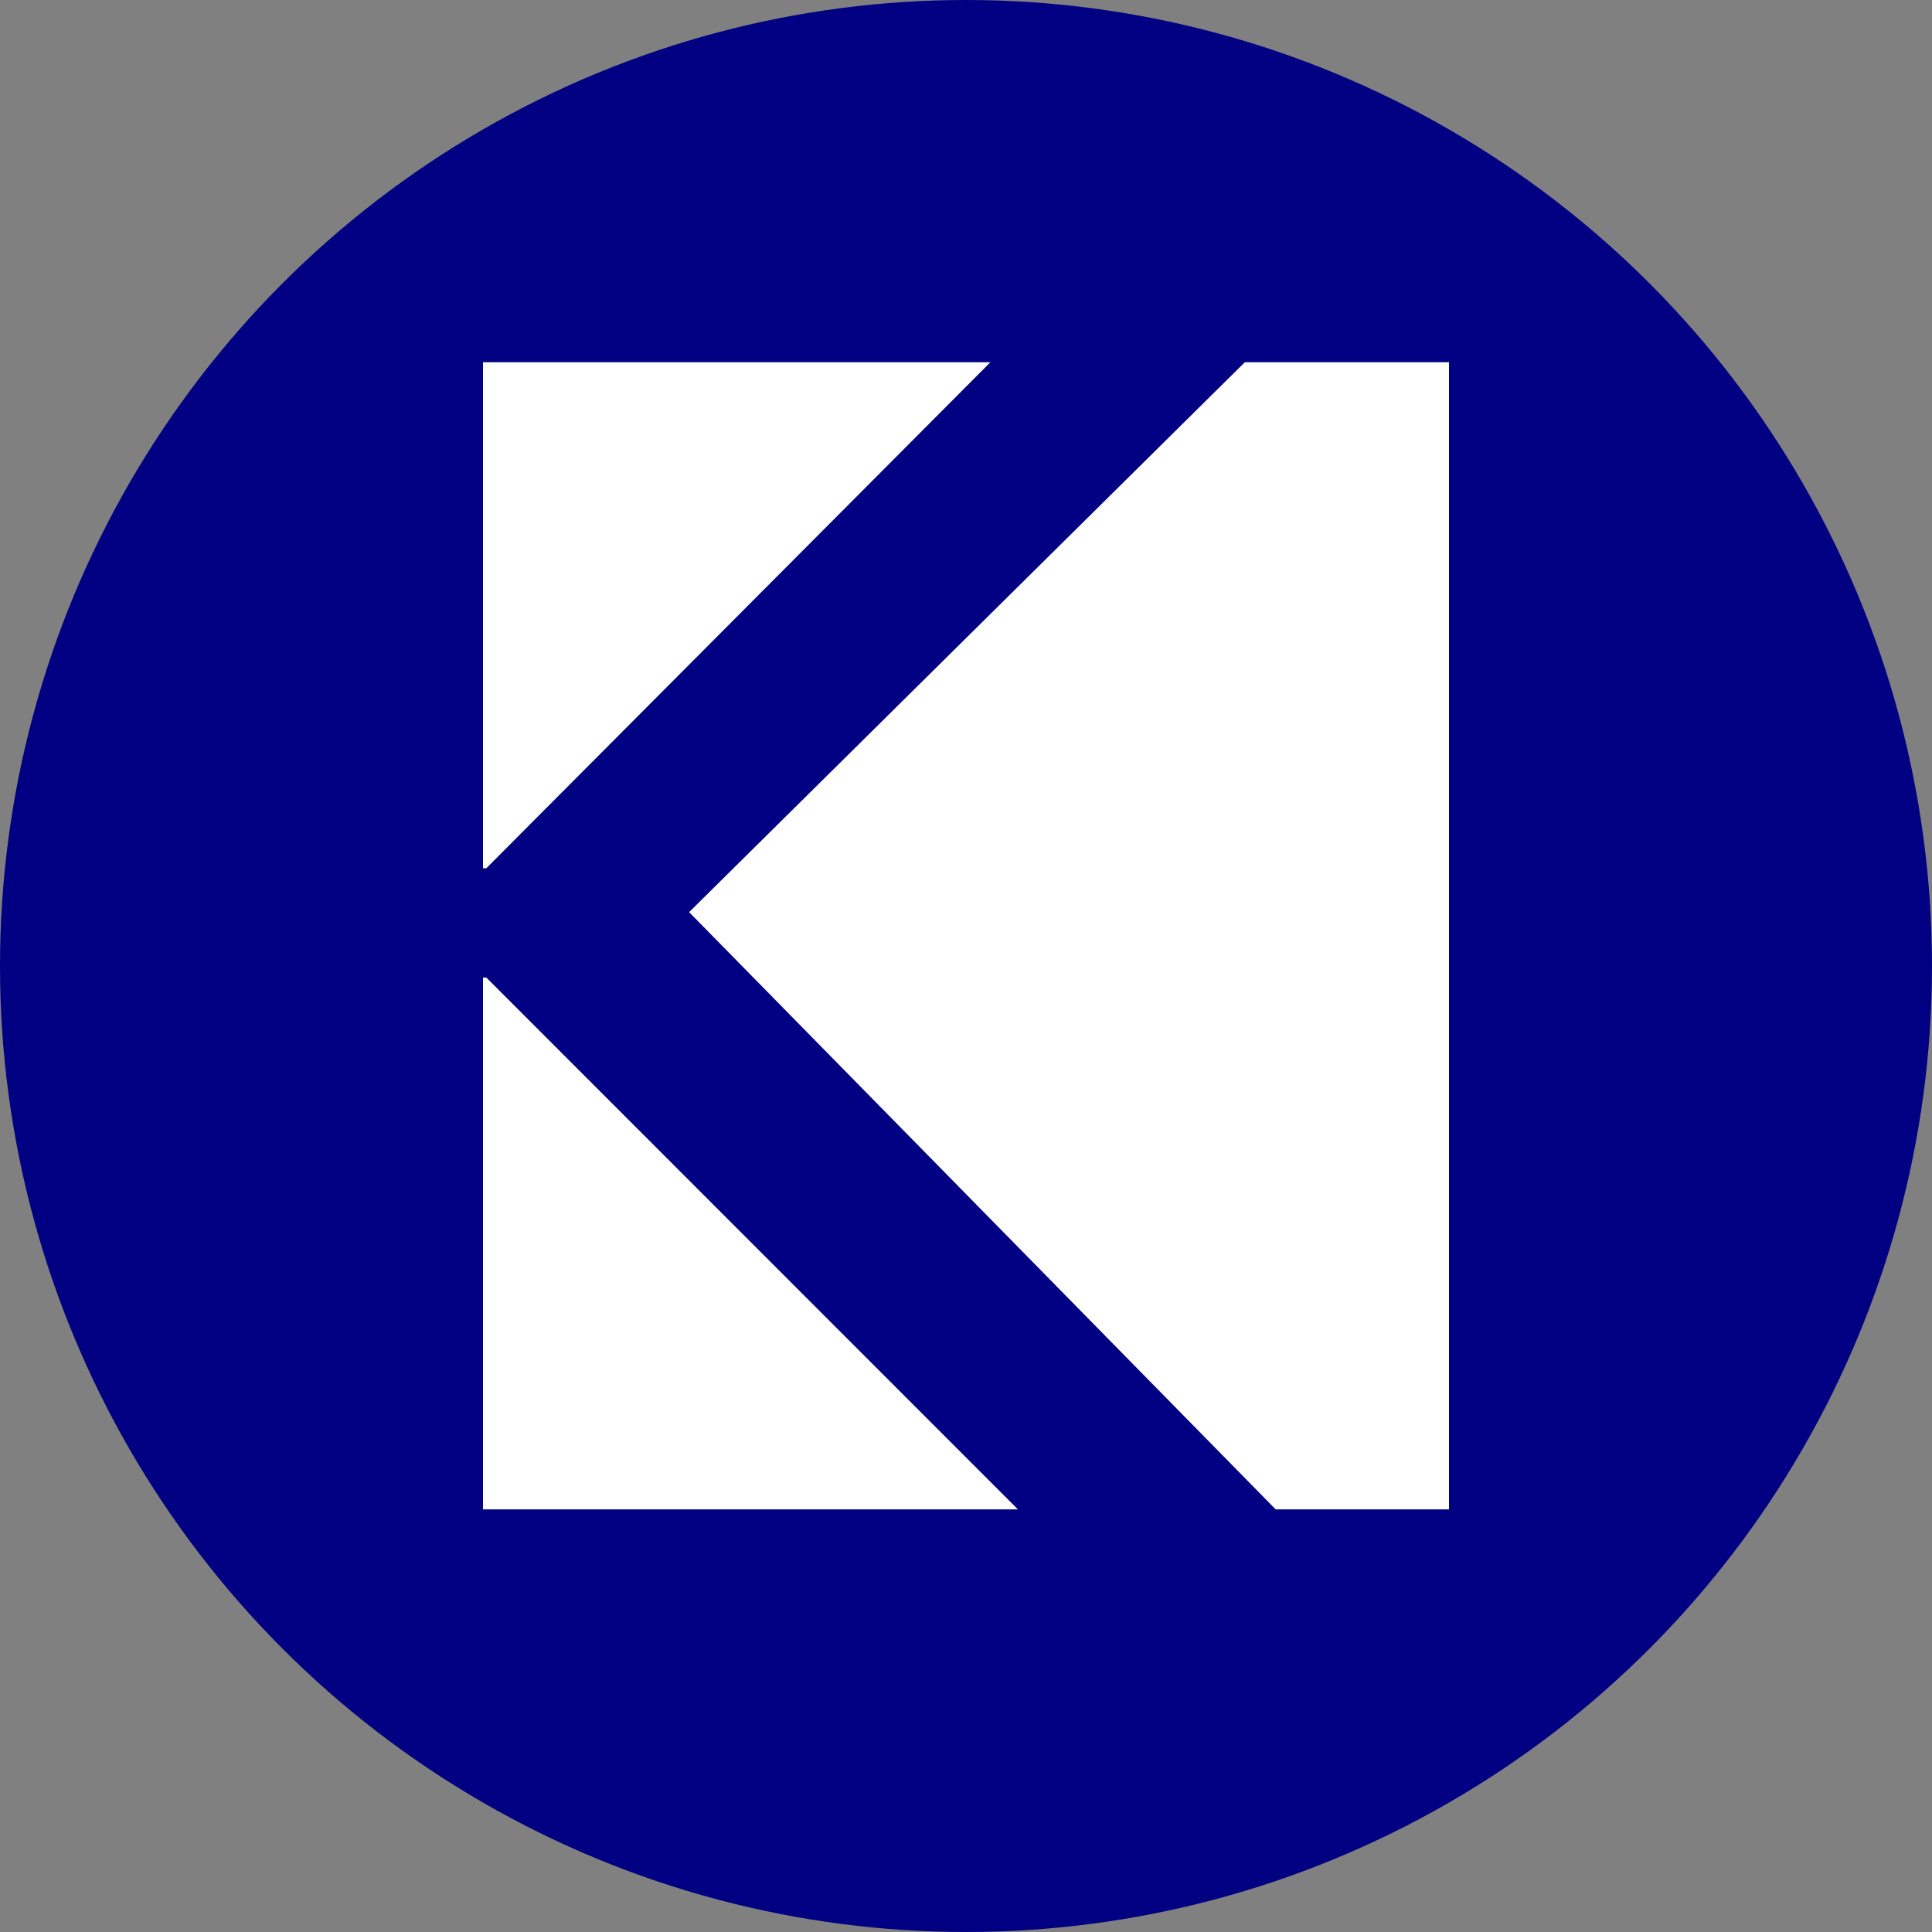
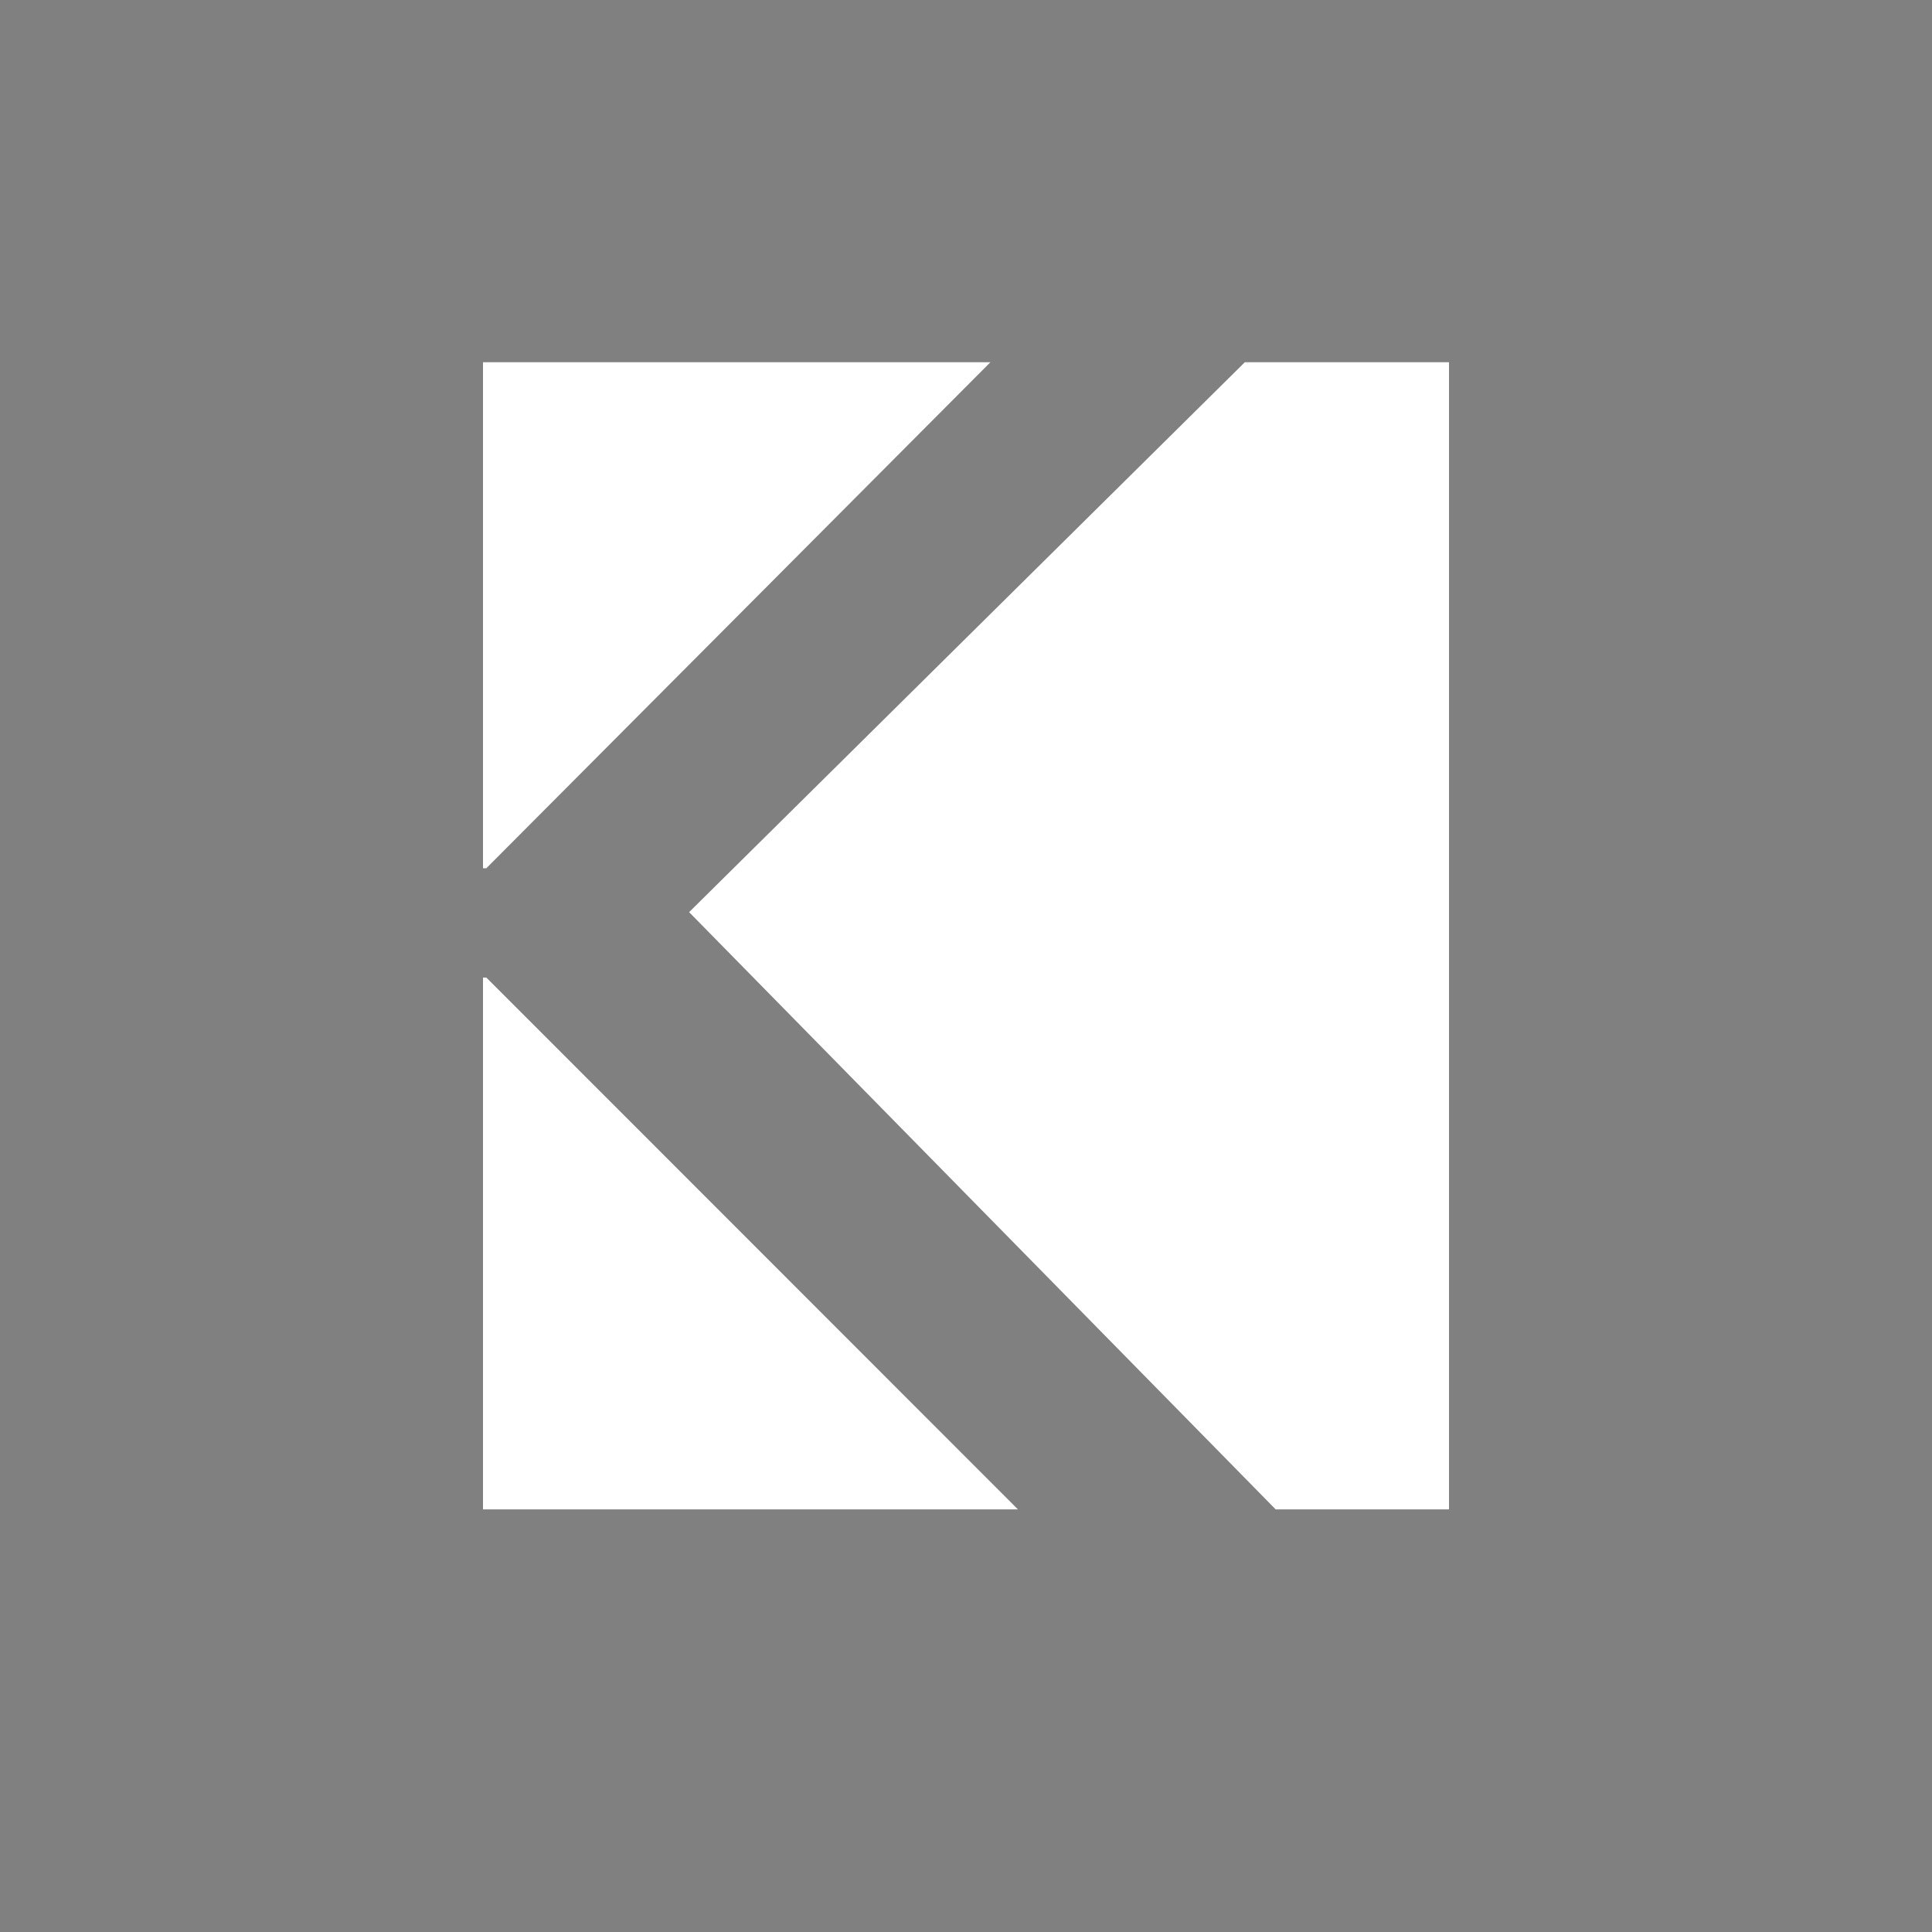
<svg xmlns="http://www.w3.org/2000/svg" width="32" height="32" viewBox="0 0 32 32" fill="none">
  <rect x="0" y="0" width="32" height="32" fill="#808080" stroke="none" />
-   <circle cx="16" cy="16" r="16" fill="#020082" />
  <path d="M16.86 25H8V16.191H8.055L16.86 25Z" fill="white" />
-   <path d="M24 25H21.129L11.414 15.108L20.618 6H24V25Z" fill="white" />
+   <path d="M24 25H21.129L11.414 15.108L20.618 6H24V25" fill="white" />
  <path d="M8.055 14.381H8V6H16.404L8.055 14.381Z" fill="white" />
</svg>